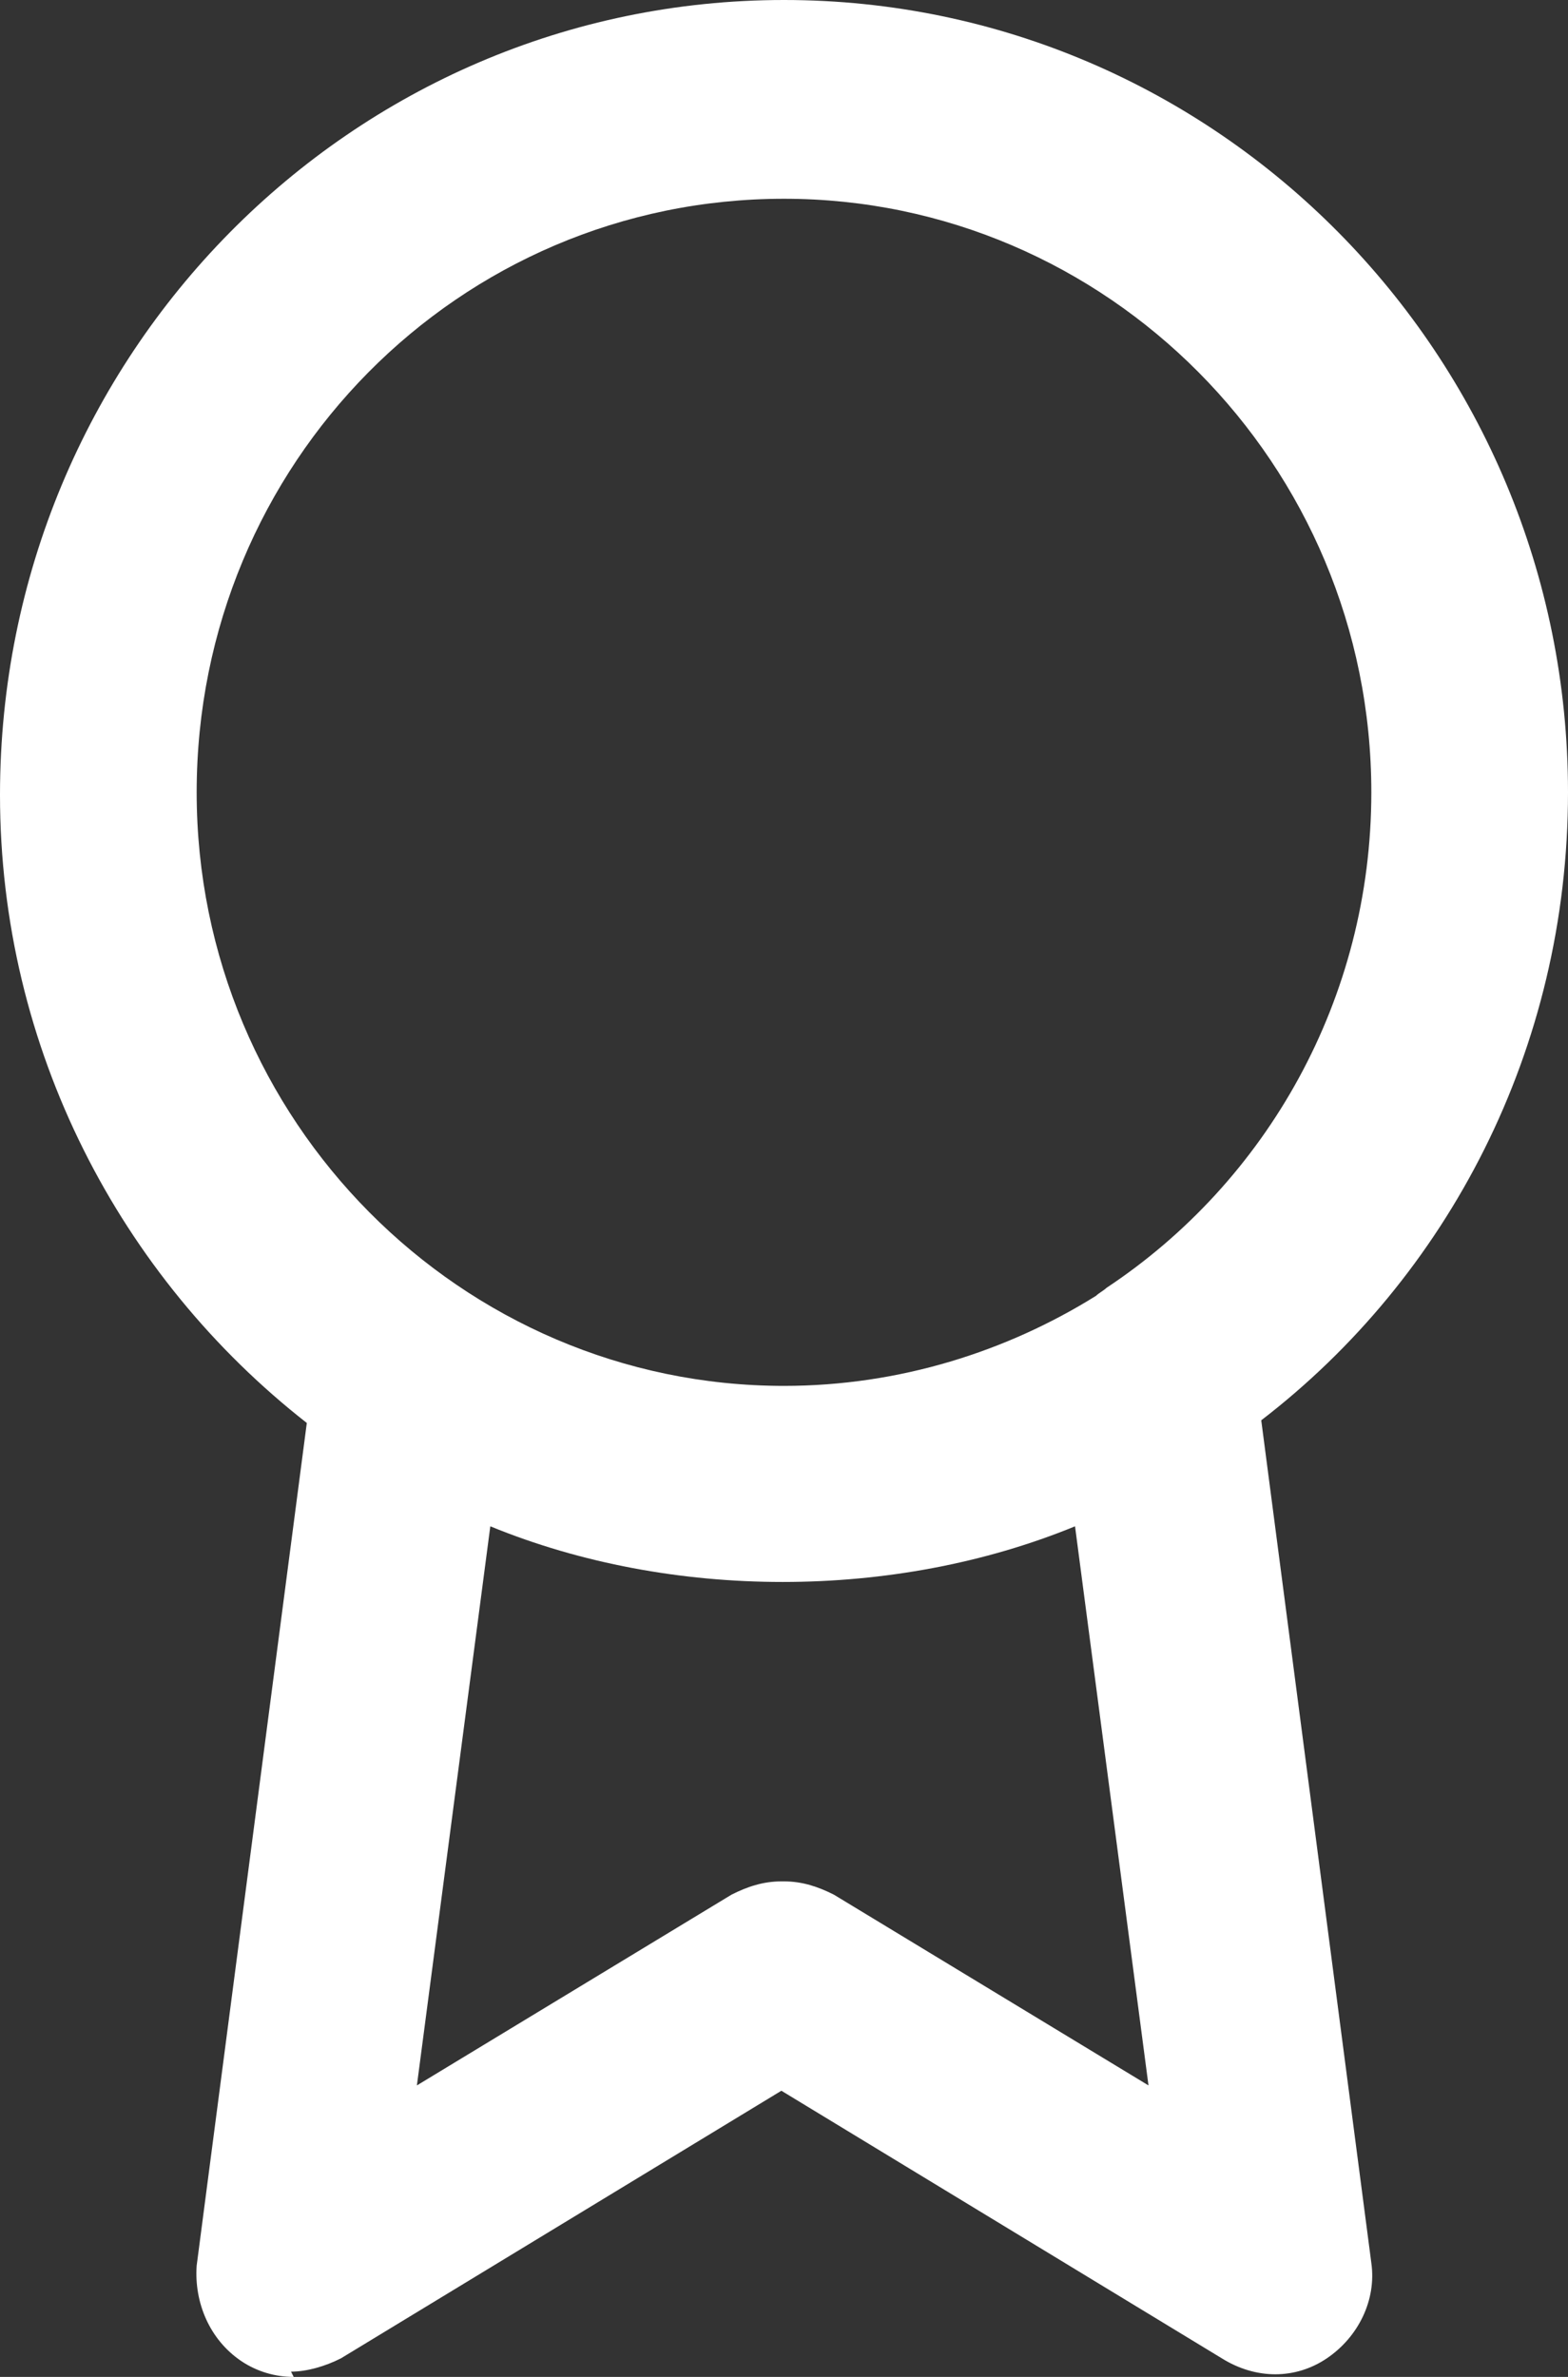
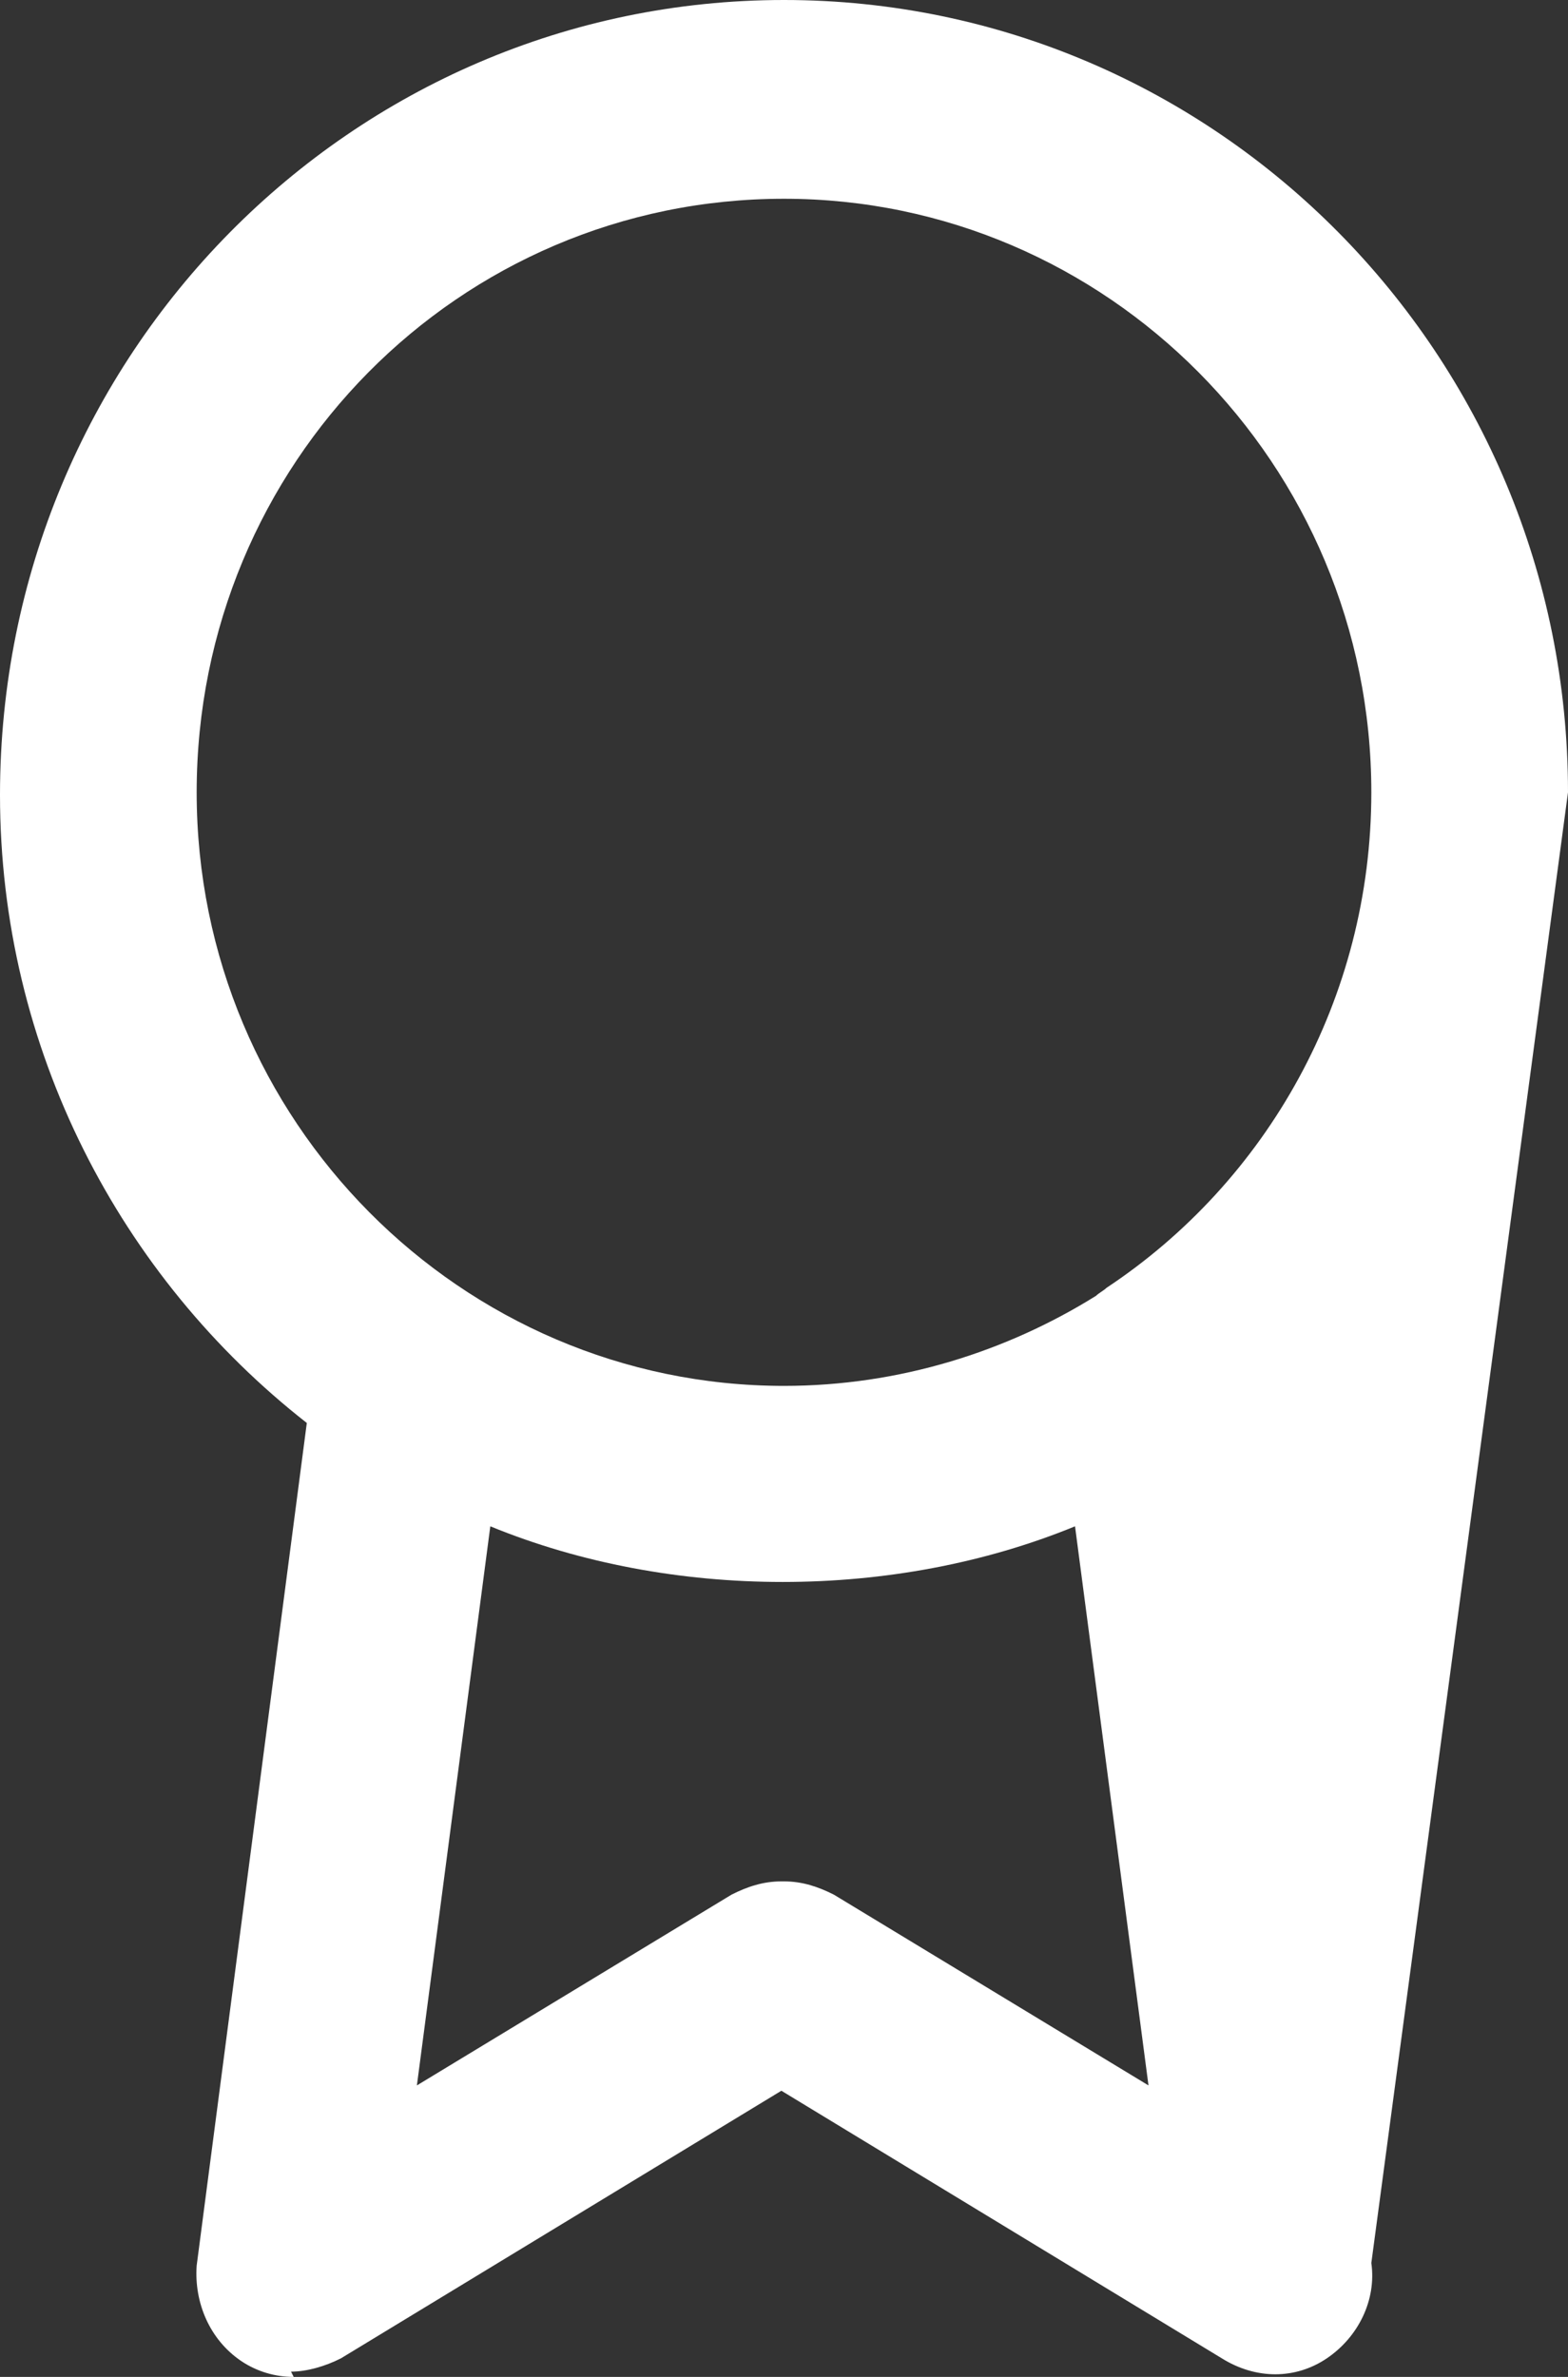
<svg xmlns="http://www.w3.org/2000/svg" width="33" height="50" viewBox="0 0 33 50" fill="none">
  <rect x="0" y="0" width="33" height="50" fill="#333333" stroke="none" />
-   <path d="M16.5 4.181C9.657 4.181 4.139 9.755 4.139 16.667C4.139 23.579 9.712 29.153 16.5 29.153C18.928 29.153 21.191 28.428 23.067 27.258C23.122 27.202 23.232 27.146 23.288 27.09C26.654 24.861 28.861 21.015 28.861 16.667C28.861 9.755 23.288 4.181 16.5 4.181ZM16.5 39.576C16.886 39.576 17.217 39.688 17.549 39.855L24.171 43.868L22.625 32.107C18.818 33.668 14.127 33.668 10.319 32.107L8.774 43.868L15.396 39.855C15.727 39.688 16.058 39.576 16.445 39.576M6.181 50C5.794 50 5.408 49.889 5.077 49.666C4.415 49.22 4.084 48.439 4.139 47.659L6.457 29.933C2.538 26.867 0 22.074 0 16.722C0 7.469 7.395 0 16.5 0C25.605 0 33 7.469 33 16.667C33 22.074 30.462 26.867 26.544 29.877L28.861 47.603C28.972 48.383 28.585 49.164 27.923 49.61C27.261 50.056 26.433 50.056 25.716 49.61L16.445 43.98L7.174 49.61C6.843 49.777 6.457 49.889 6.125 49.889" fill="white" />
+   <path d="M16.5 4.181C9.657 4.181 4.139 9.755 4.139 16.667C4.139 23.579 9.712 29.153 16.5 29.153C18.928 29.153 21.191 28.428 23.067 27.258C23.122 27.202 23.232 27.146 23.288 27.09C26.654 24.861 28.861 21.015 28.861 16.667C28.861 9.755 23.288 4.181 16.5 4.181ZM16.5 39.576C16.886 39.576 17.217 39.688 17.549 39.855L24.171 43.868L22.625 32.107C18.818 33.668 14.127 33.668 10.319 32.107L8.774 43.868L15.396 39.855C15.727 39.688 16.058 39.576 16.445 39.576M6.181 50C5.794 50 5.408 49.889 5.077 49.666C4.415 49.22 4.084 48.439 4.139 47.659L6.457 29.933C2.538 26.867 0 22.074 0 16.722C0 7.469 7.395 0 16.5 0C25.605 0 33 7.469 33 16.667L28.861 47.603C28.972 48.383 28.585 49.164 27.923 49.61C27.261 50.056 26.433 50.056 25.716 49.61L16.445 43.98L7.174 49.61C6.843 49.777 6.457 49.889 6.125 49.889" fill="white" />
</svg>